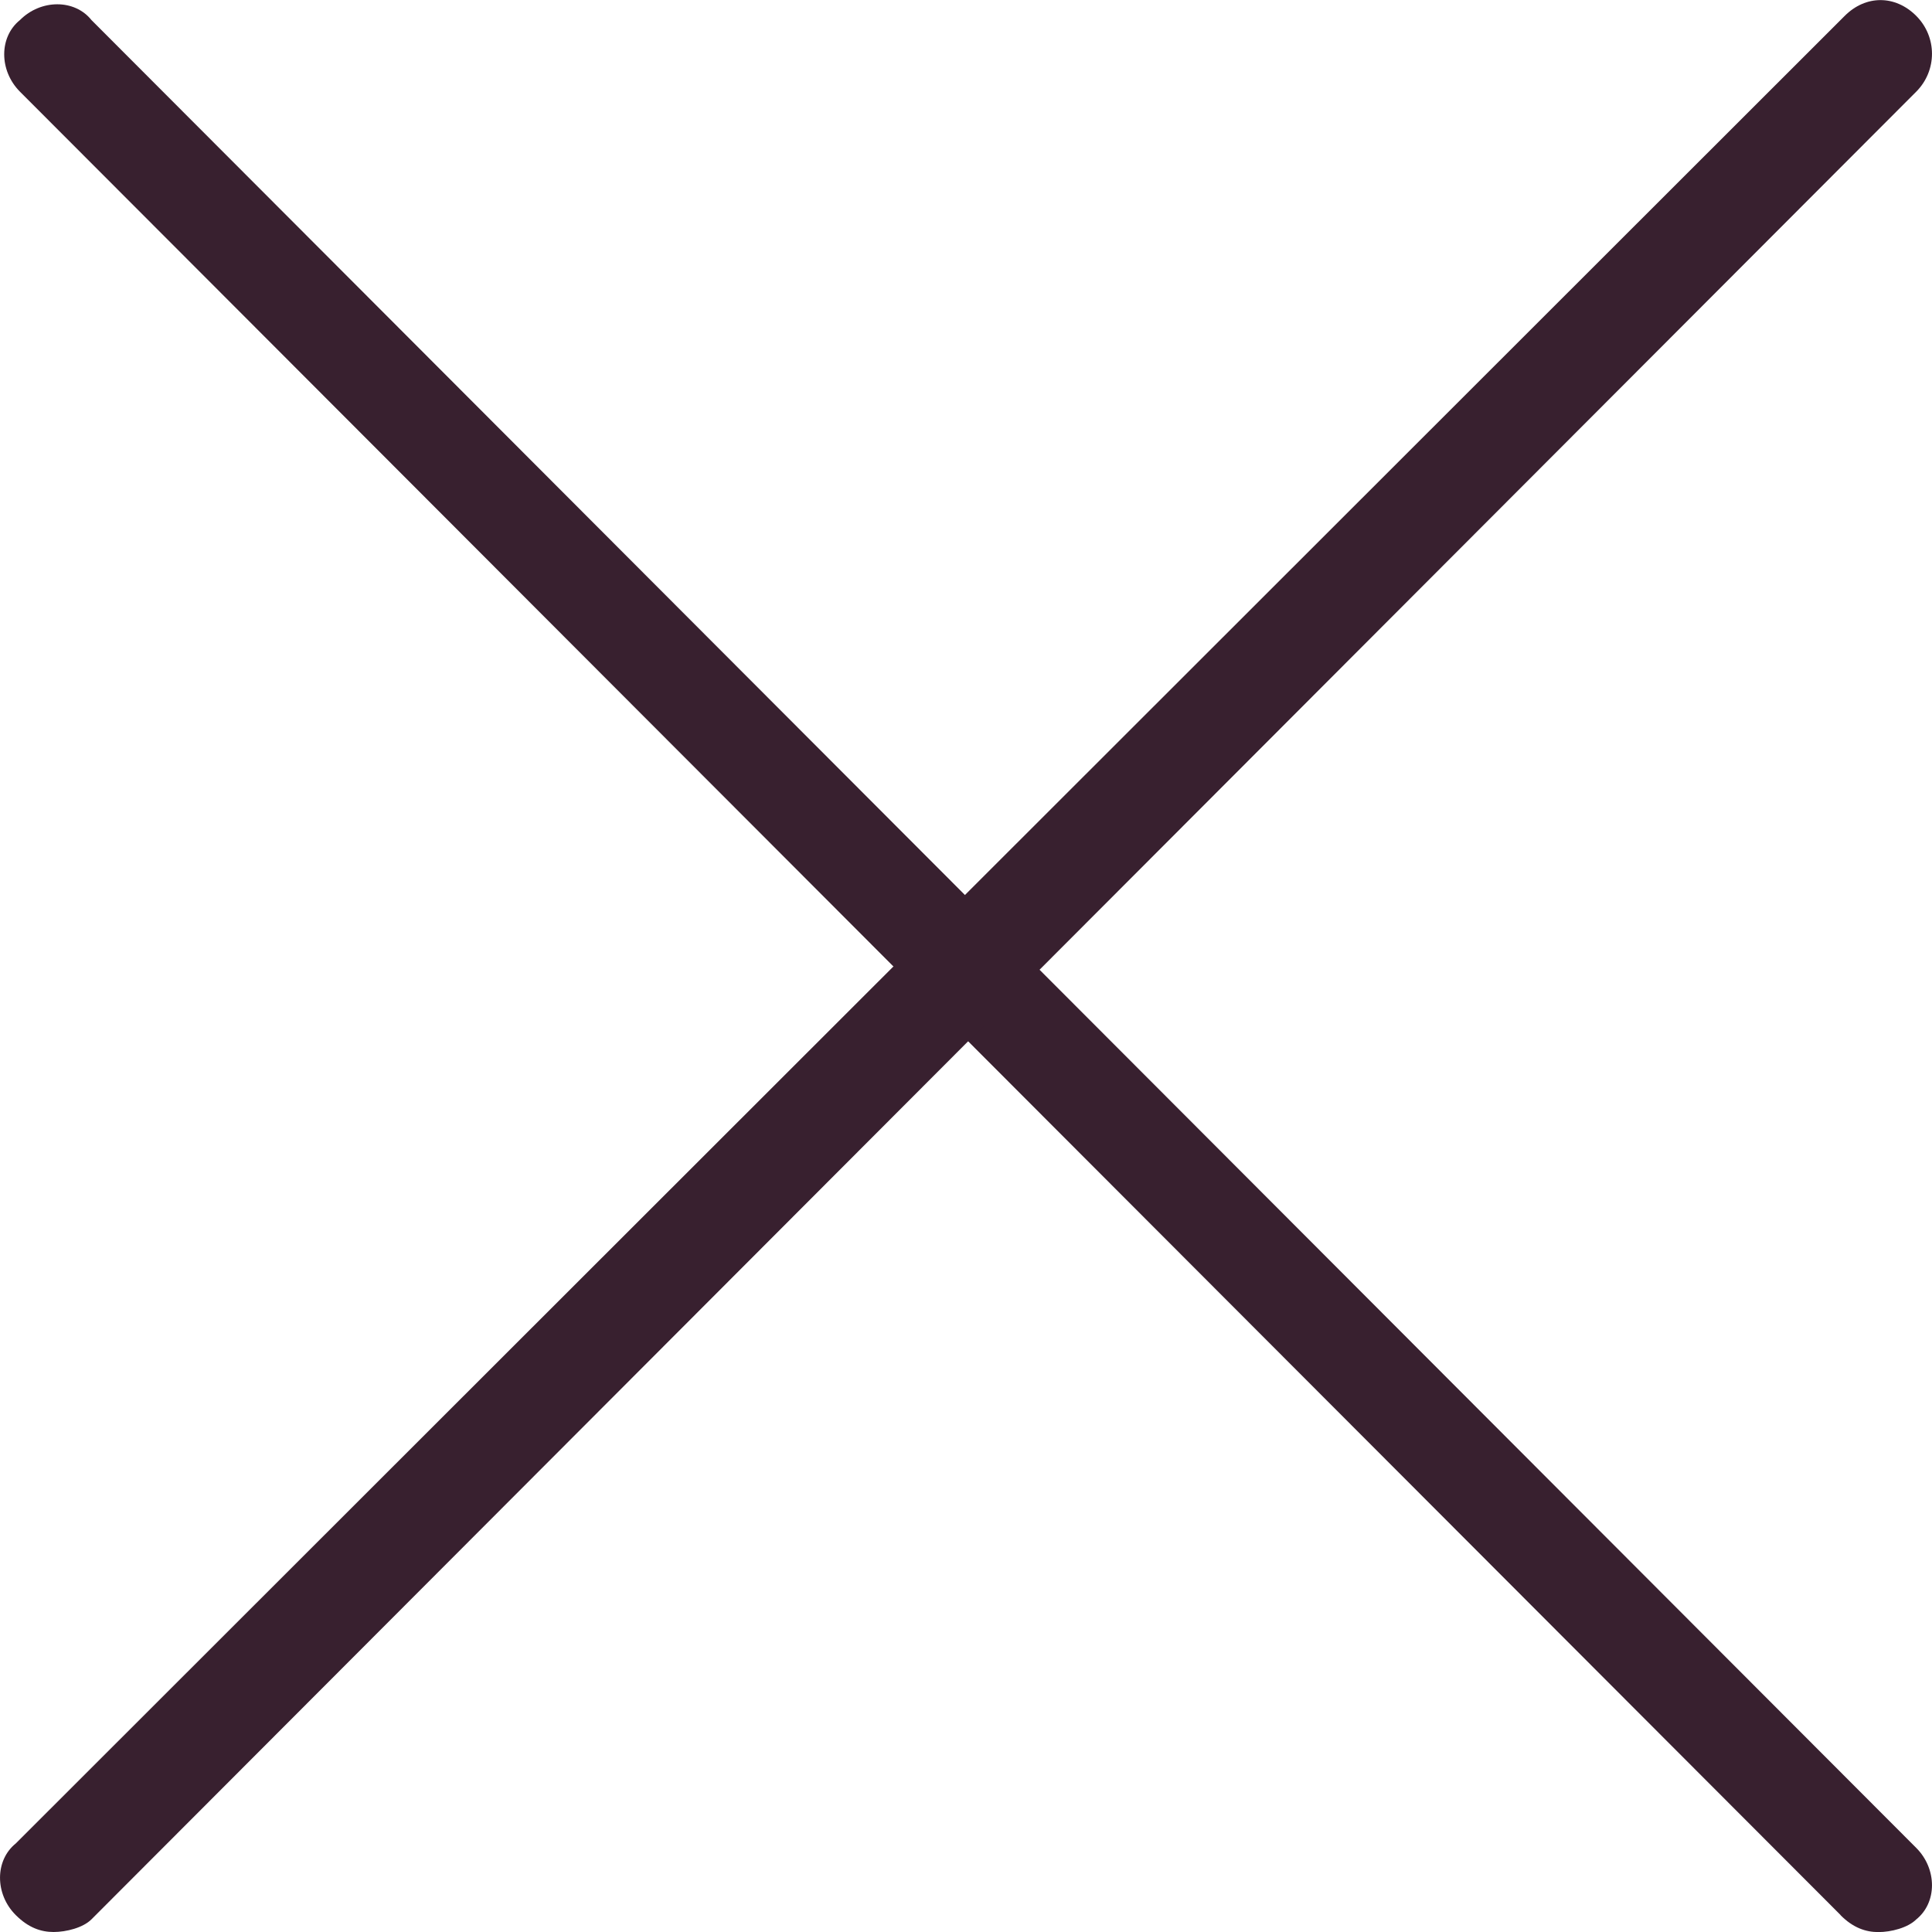
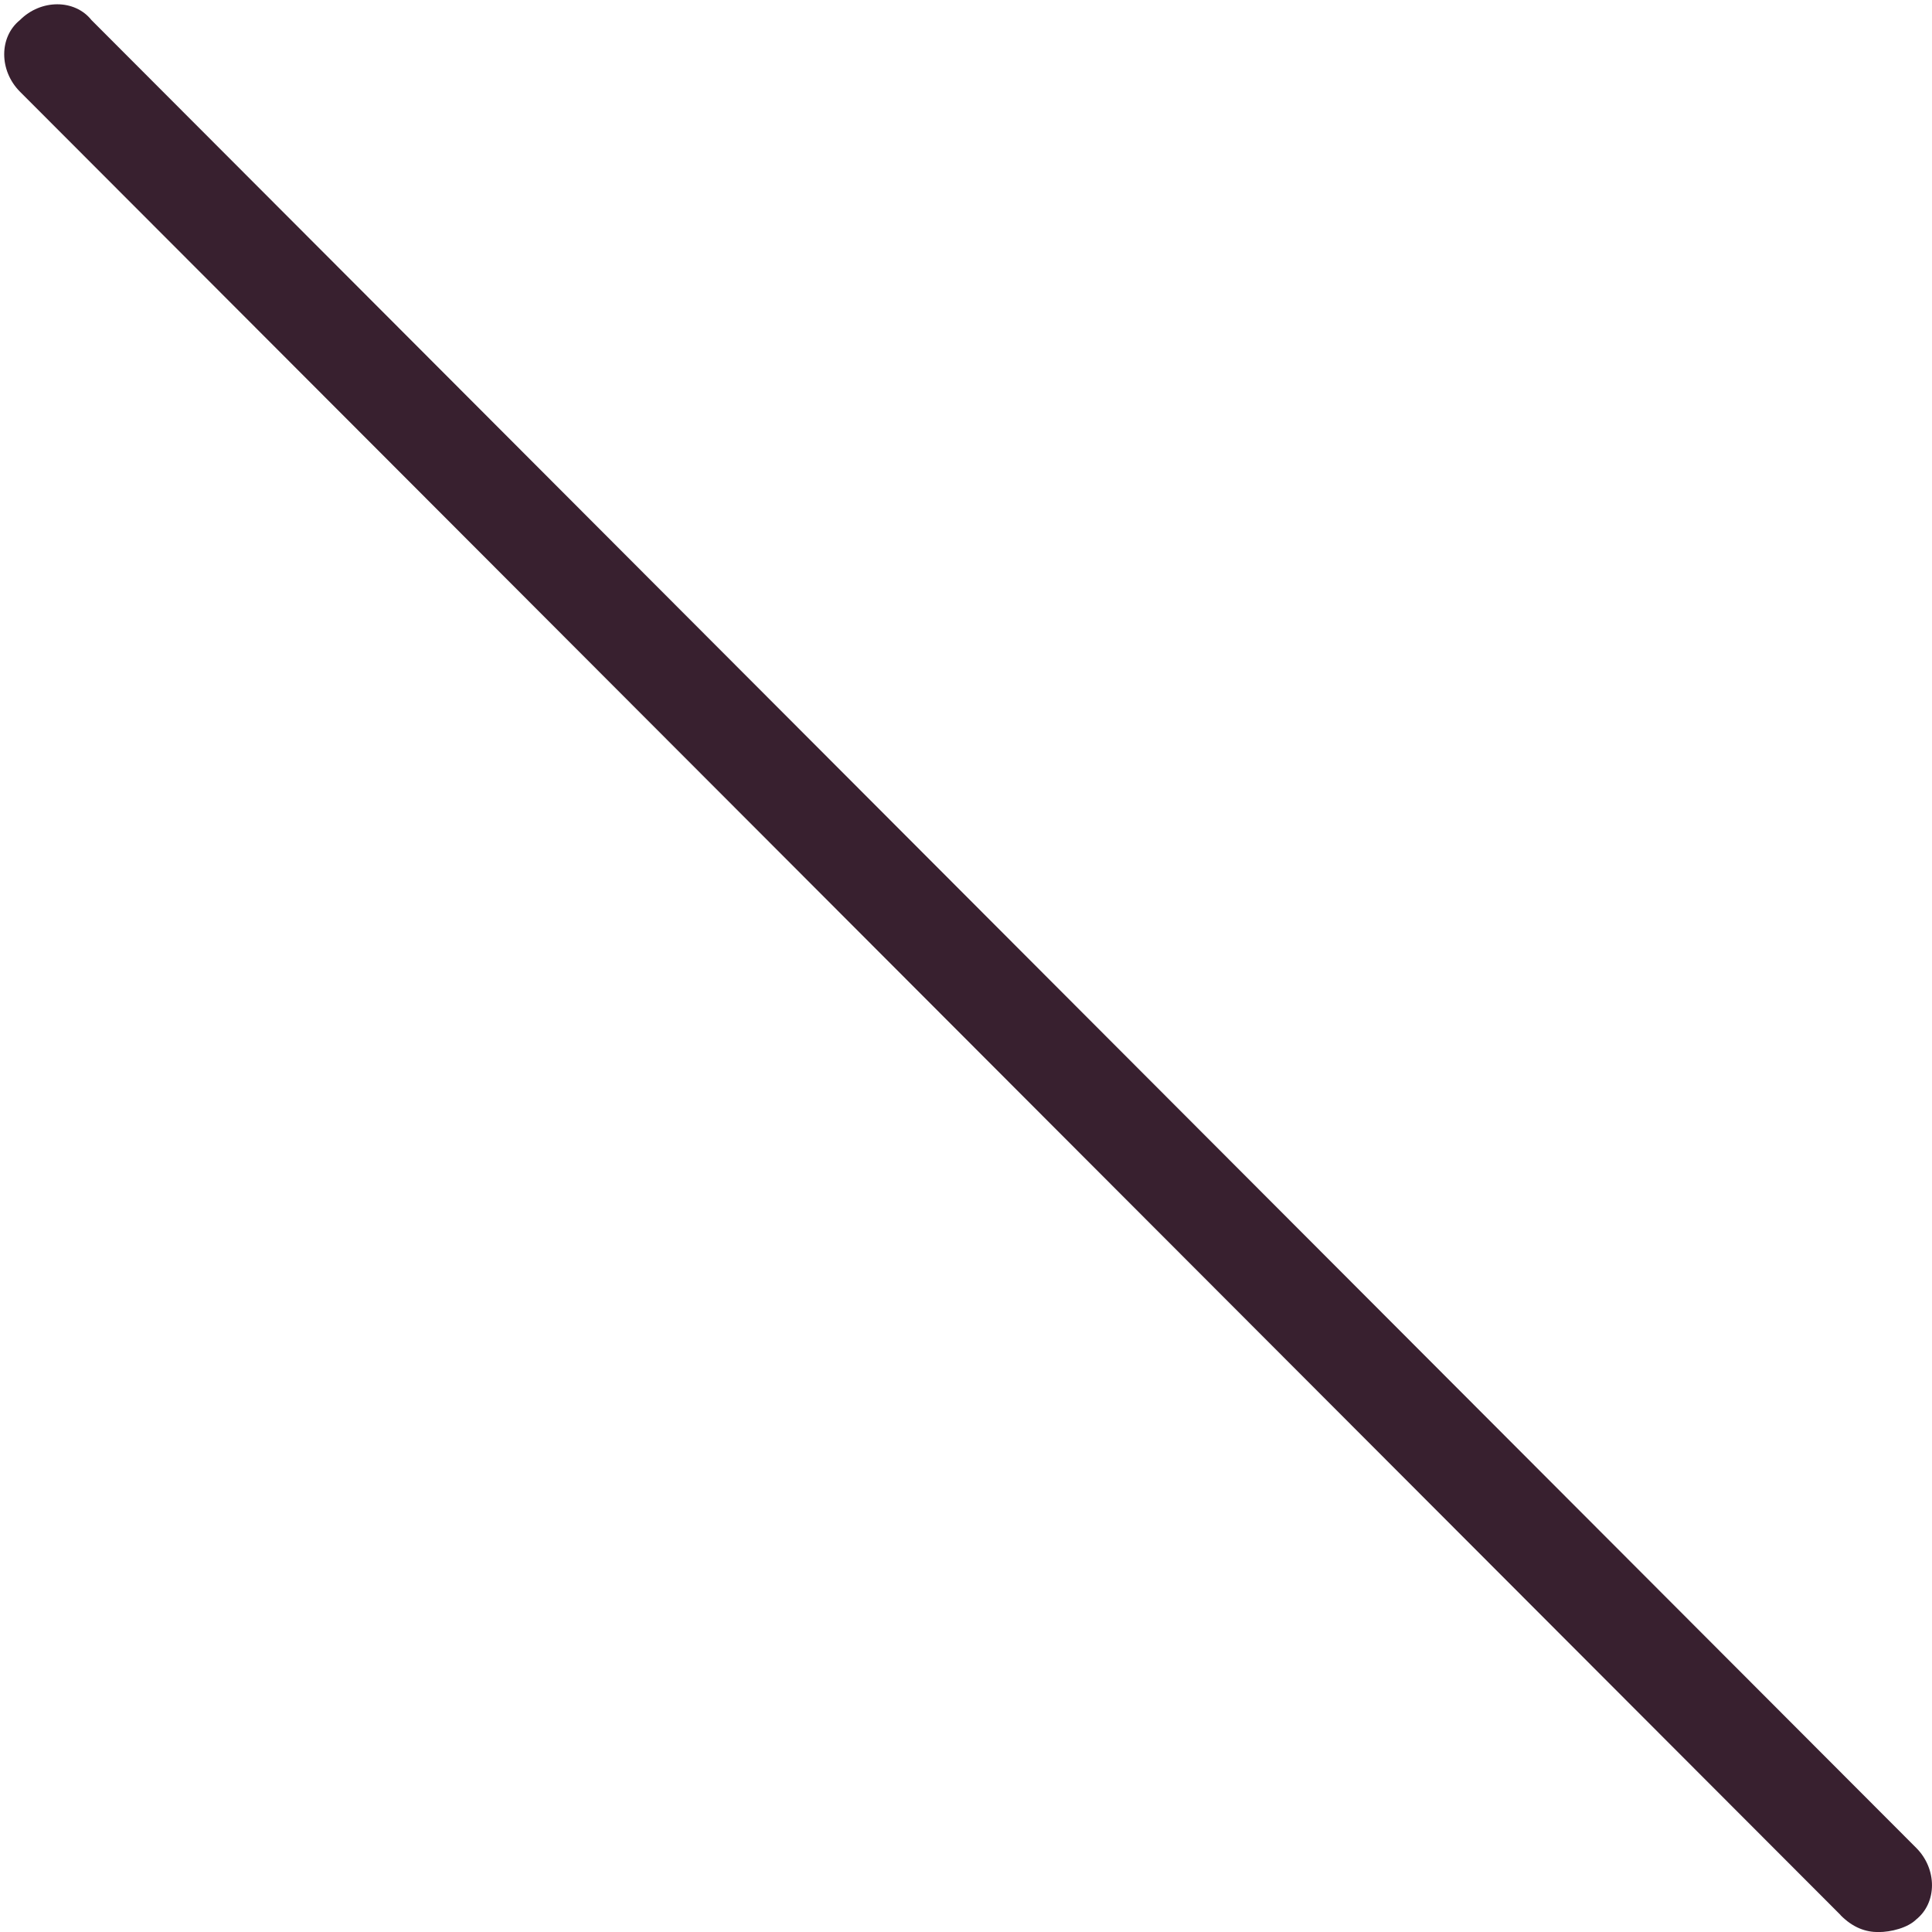
<svg xmlns="http://www.w3.org/2000/svg" width="24" height="24" viewBox="0 0 24 24">
  <g fill="none" fill-rule="evenodd">
    <g fill="#38202F">
      <g>
        <g>
-           <path d="M22.865 23.79L.248 1.139c-.261-.262-.261-.68 0-.89.26-.261.68-.261.888 0l22.668 22.706c.261.261.261.68 0 .889-.105.104-.313.157-.47.157-.157 0-.314-.053-.47-.21z" transform="translate(-966 -469) translate(966 469)" />
-           <path d="M.666 24c-.157 0-.313-.053-.47-.21-.261-.26-.261-.68 0-.89L22.916.197c.261-.261.627-.261.888 0 .261.262.261.68 0 .942L1.136 23.843c-.104.104-.313.157-.47.157" transform="translate(-966 -469) translate(966 469)" />
+           <path d="M22.865 23.79L.248 1.139c-.261-.262-.261-.68 0-.89.26-.261.68-.261.888 0l22.668 22.706c.261.261.261.68 0 .889-.105.104-.313.157-.47.157-.157 0-.314-.053-.47-.21" transform="translate(-966 -469) translate(966 469)" />
        </g>
      </g>
    </g>
  </g>
</svg>